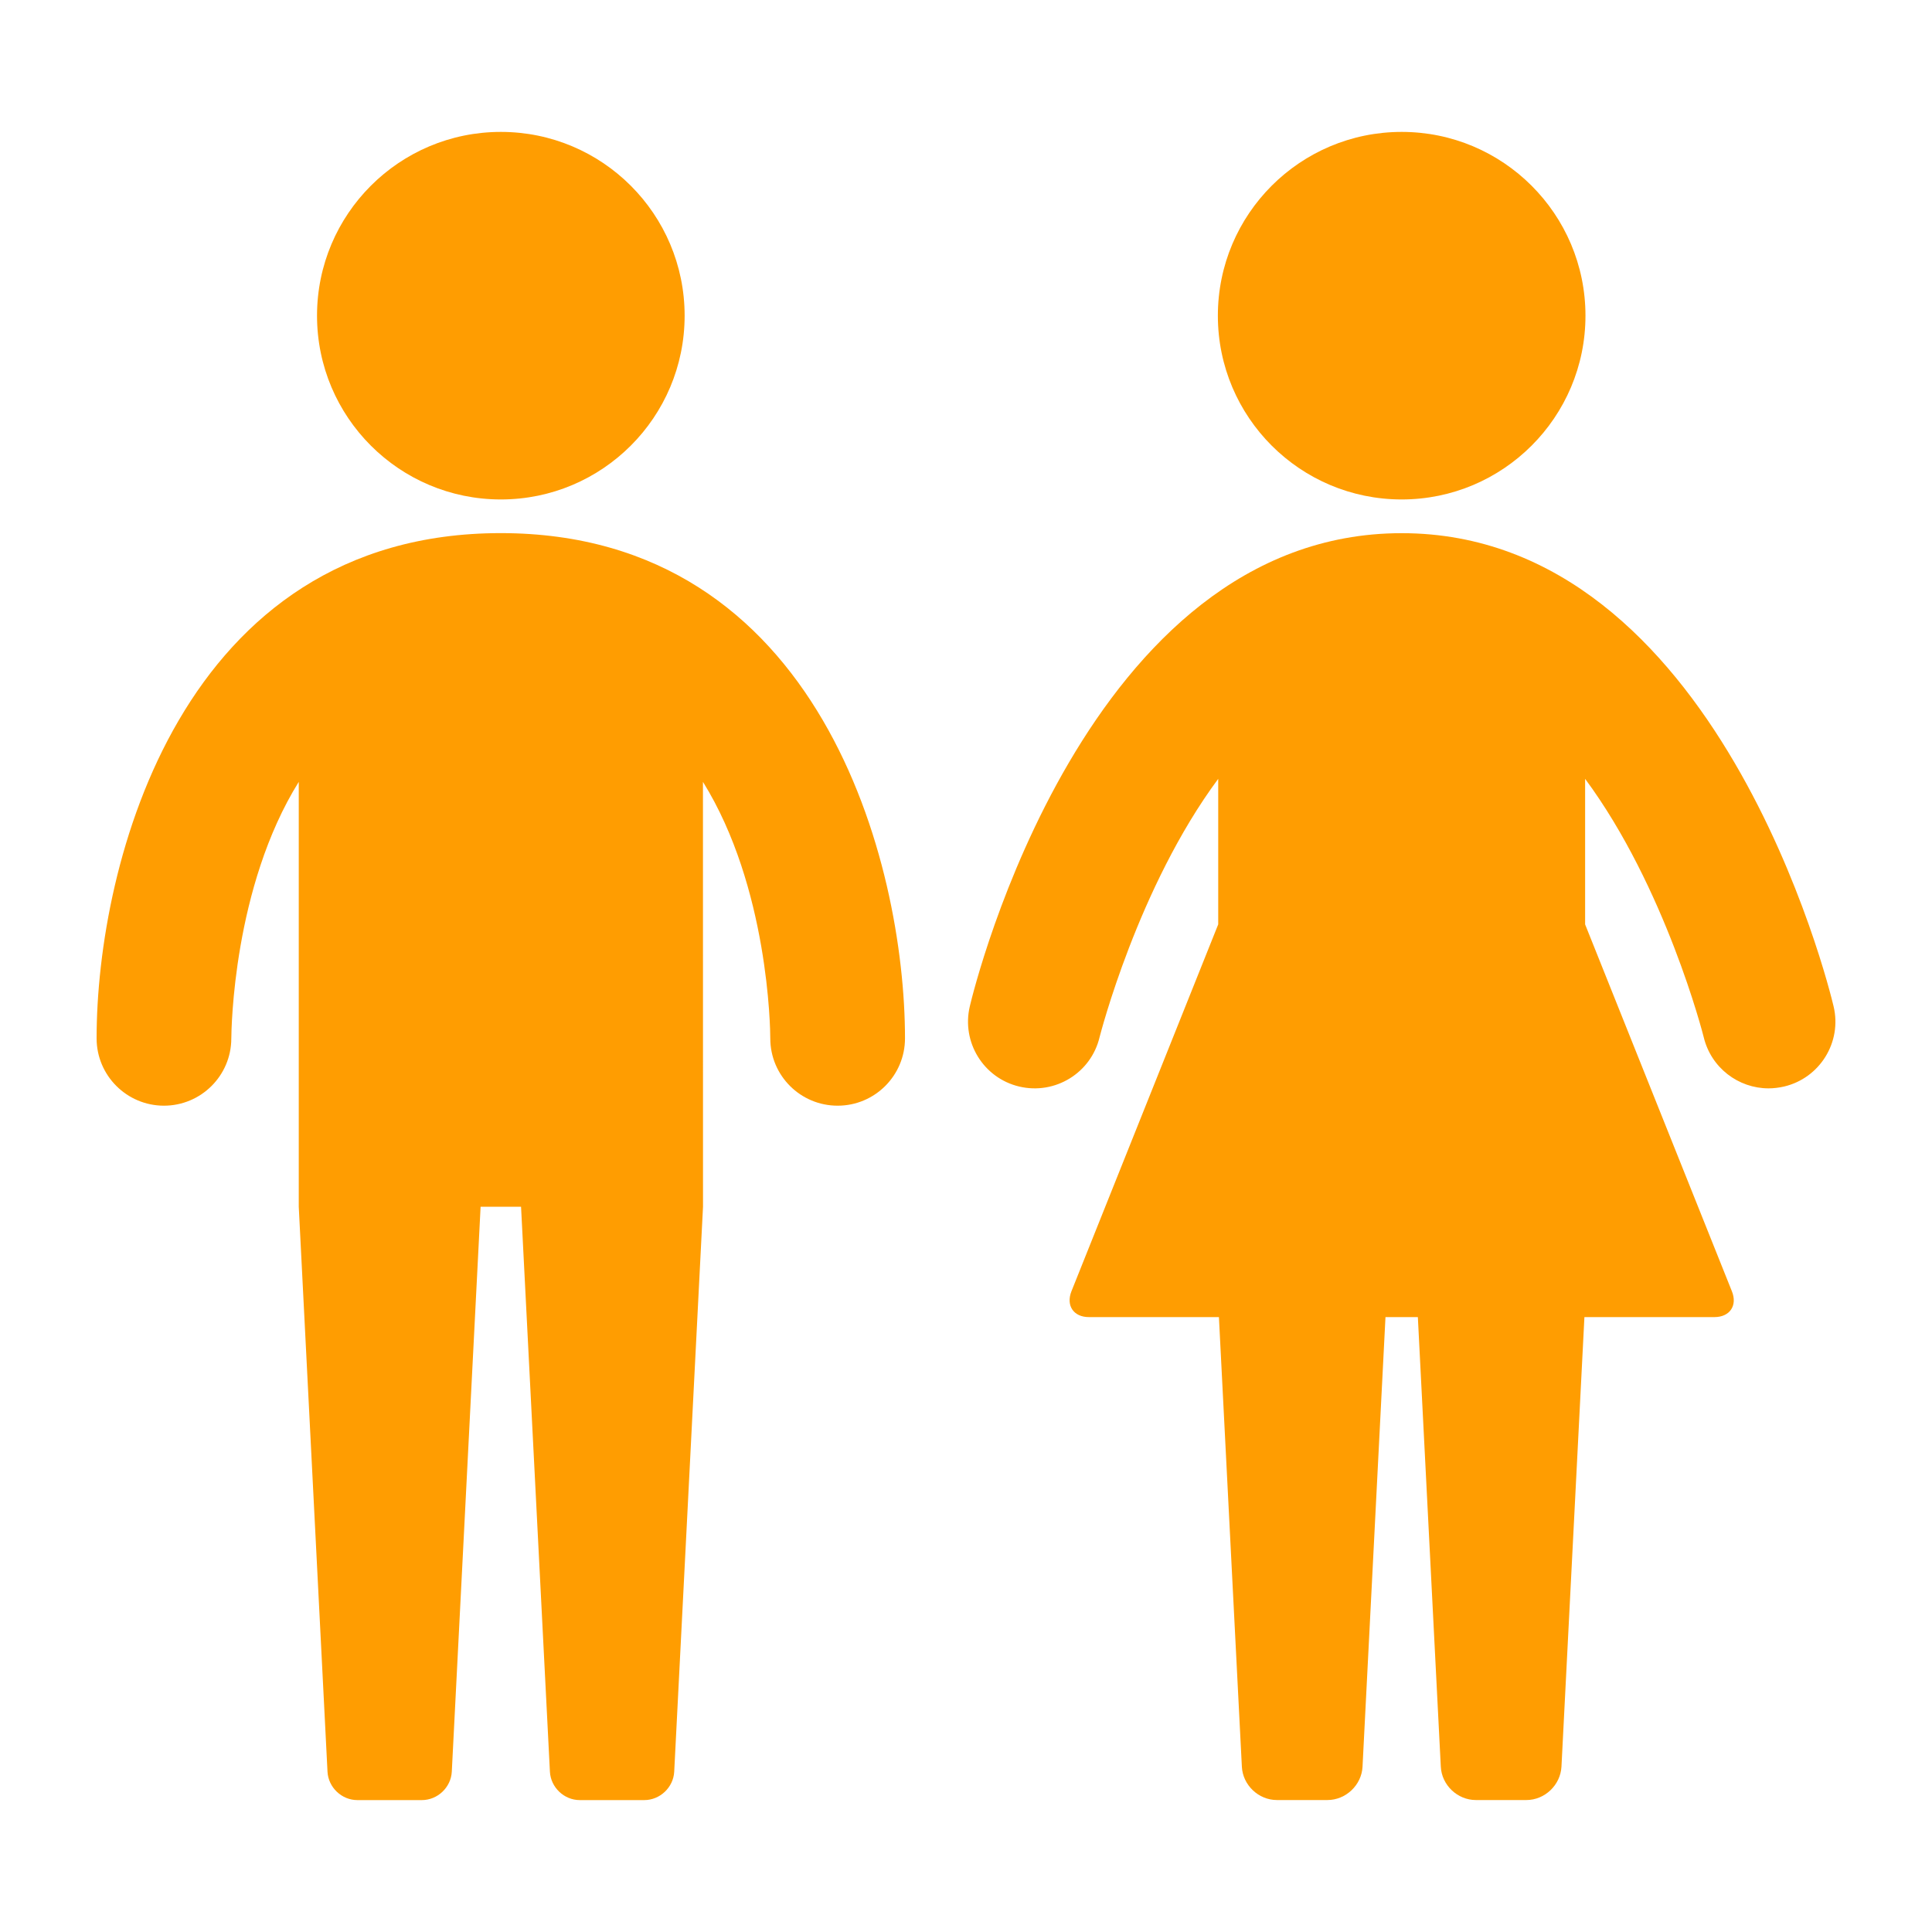
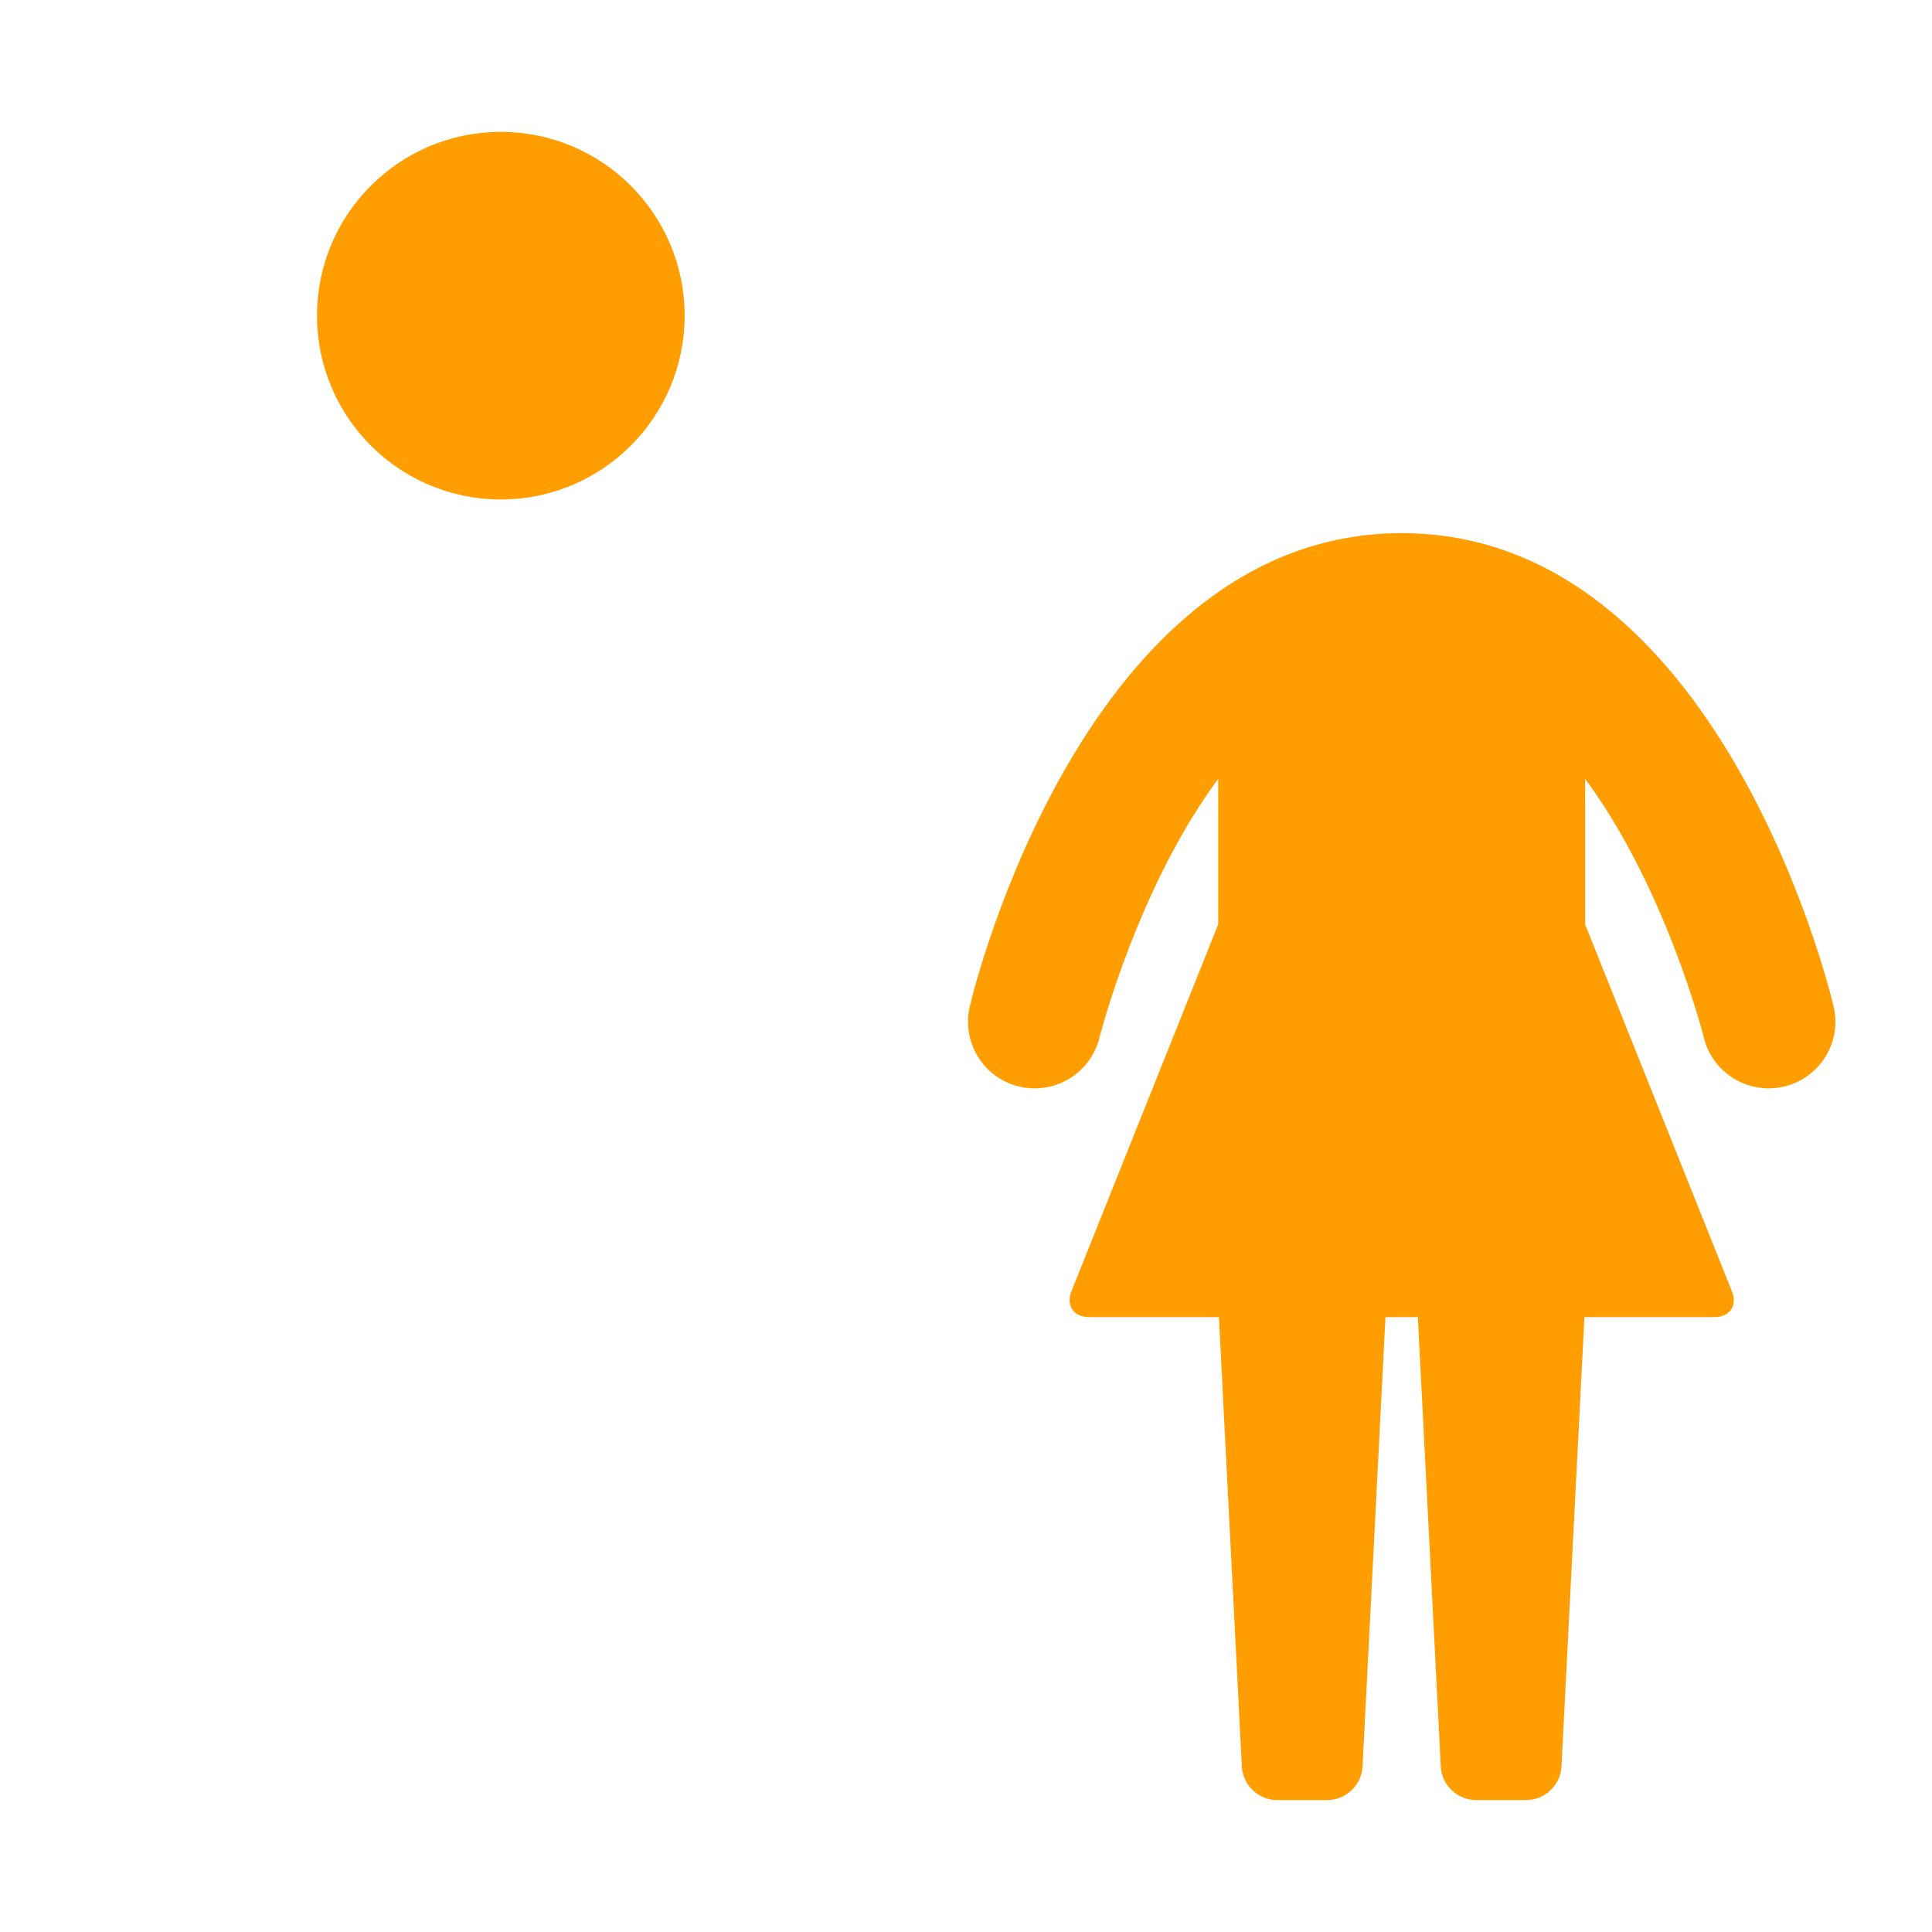
<svg xmlns="http://www.w3.org/2000/svg" width="33" height="33" viewBox="0 0 33 33" fill="none">
  <path d="M11.694 5.392C11.694 7.126 10.288 8.531 8.555 8.531C6.821 8.531 5.415 7.126 5.415 5.392C5.415 3.658 6.821 2.253 8.555 2.253C10.288 2.253 11.694 3.658 11.694 5.392Z" fill="#FF9D01" />
-   <path d="M8.553 9.106C3.093 9.106 1.65 14.751 1.65 17.736C1.65 18.37 2.165 18.885 2.799 18.886C3.434 18.886 3.949 18.373 3.951 17.739C3.953 17.578 3.982 15.155 5.103 13.355V20.612L5.594 30.262C5.608 30.53 5.836 30.747 6.104 30.747H7.206C7.474 30.747 7.703 30.53 7.717 30.262L8.209 20.612H8.9L9.393 30.262C9.407 30.53 9.635 30.747 9.903 30.747H11.005C11.273 30.747 11.502 30.53 11.516 30.262L12.008 20.612L12.007 13.355C13.127 15.155 13.157 17.576 13.157 17.736C13.157 18.372 13.672 18.886 14.308 18.886C14.943 18.886 15.458 18.37 15.458 17.736C15.458 14.751 14.015 9.106 8.553 9.106Z" fill="#FF9D01" />
-   <path d="M27.081 5.392C27.081 7.126 25.674 8.531 23.942 8.531C22.208 8.531 20.802 7.126 20.802 5.392C20.802 3.658 22.208 2.253 23.942 2.253C25.674 2.253 27.081 3.658 27.081 5.392Z" fill="#FF9D01" />
  <path d="M31.319 17.189C31.241 16.858 29.339 9.107 23.942 9.107C18.545 9.107 16.642 16.858 16.565 17.189C16.421 17.801 16.798 18.414 17.409 18.559C18.022 18.704 18.637 18.327 18.782 17.714C18.793 17.674 19.437 15.152 20.808 13.303V15.789L18.301 22.056C18.205 22.3 18.337 22.497 18.599 22.497H20.82L21.212 30.176C21.227 30.49 21.496 30.746 21.81 30.746H22.674C22.988 30.746 23.258 30.49 23.273 30.176L23.665 22.497H24.218L24.61 30.176C24.625 30.49 24.894 30.746 25.208 30.746H26.072C26.386 30.746 26.654 30.49 26.671 30.176L27.063 22.497H29.284C29.547 22.497 29.68 22.299 29.582 22.056L27.075 15.789V13.303C28.445 15.152 29.091 17.673 29.1 17.713C29.225 18.238 29.693 18.59 30.208 18.59C30.296 18.59 30.384 18.579 30.473 18.559C31.086 18.414 31.465 17.799 31.319 17.189Z" fill="#FF9D01" />
</svg>